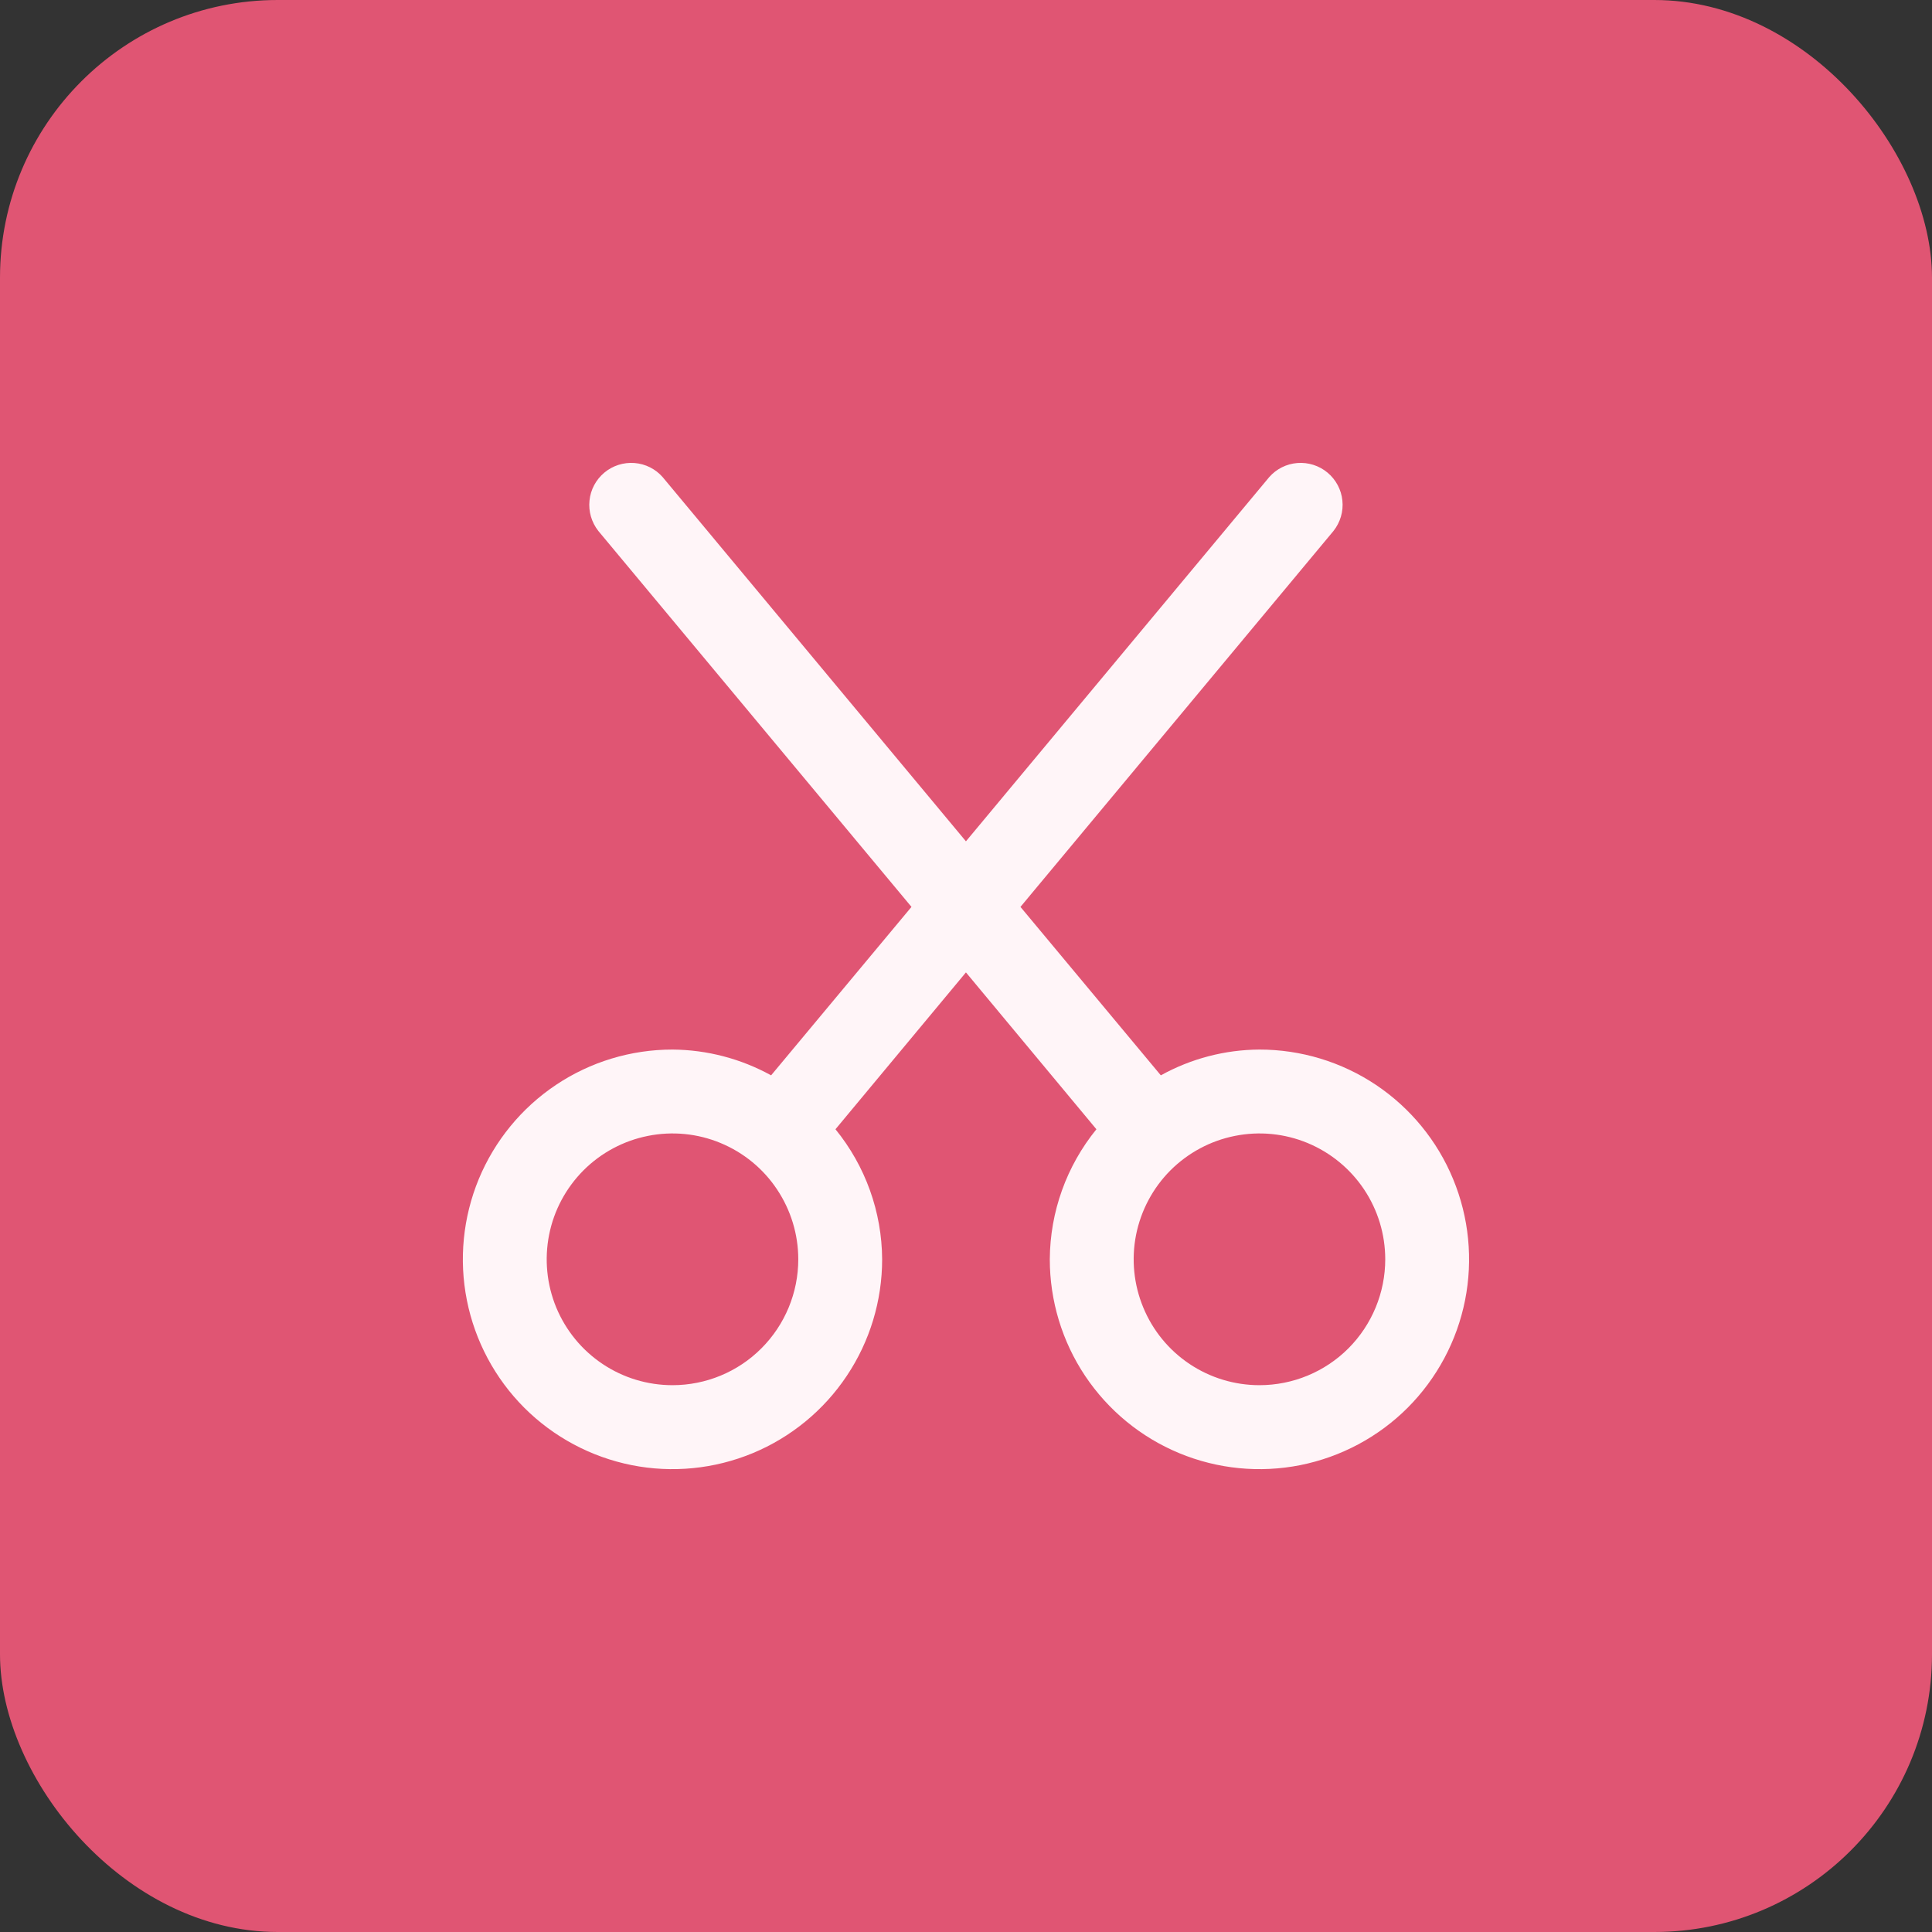
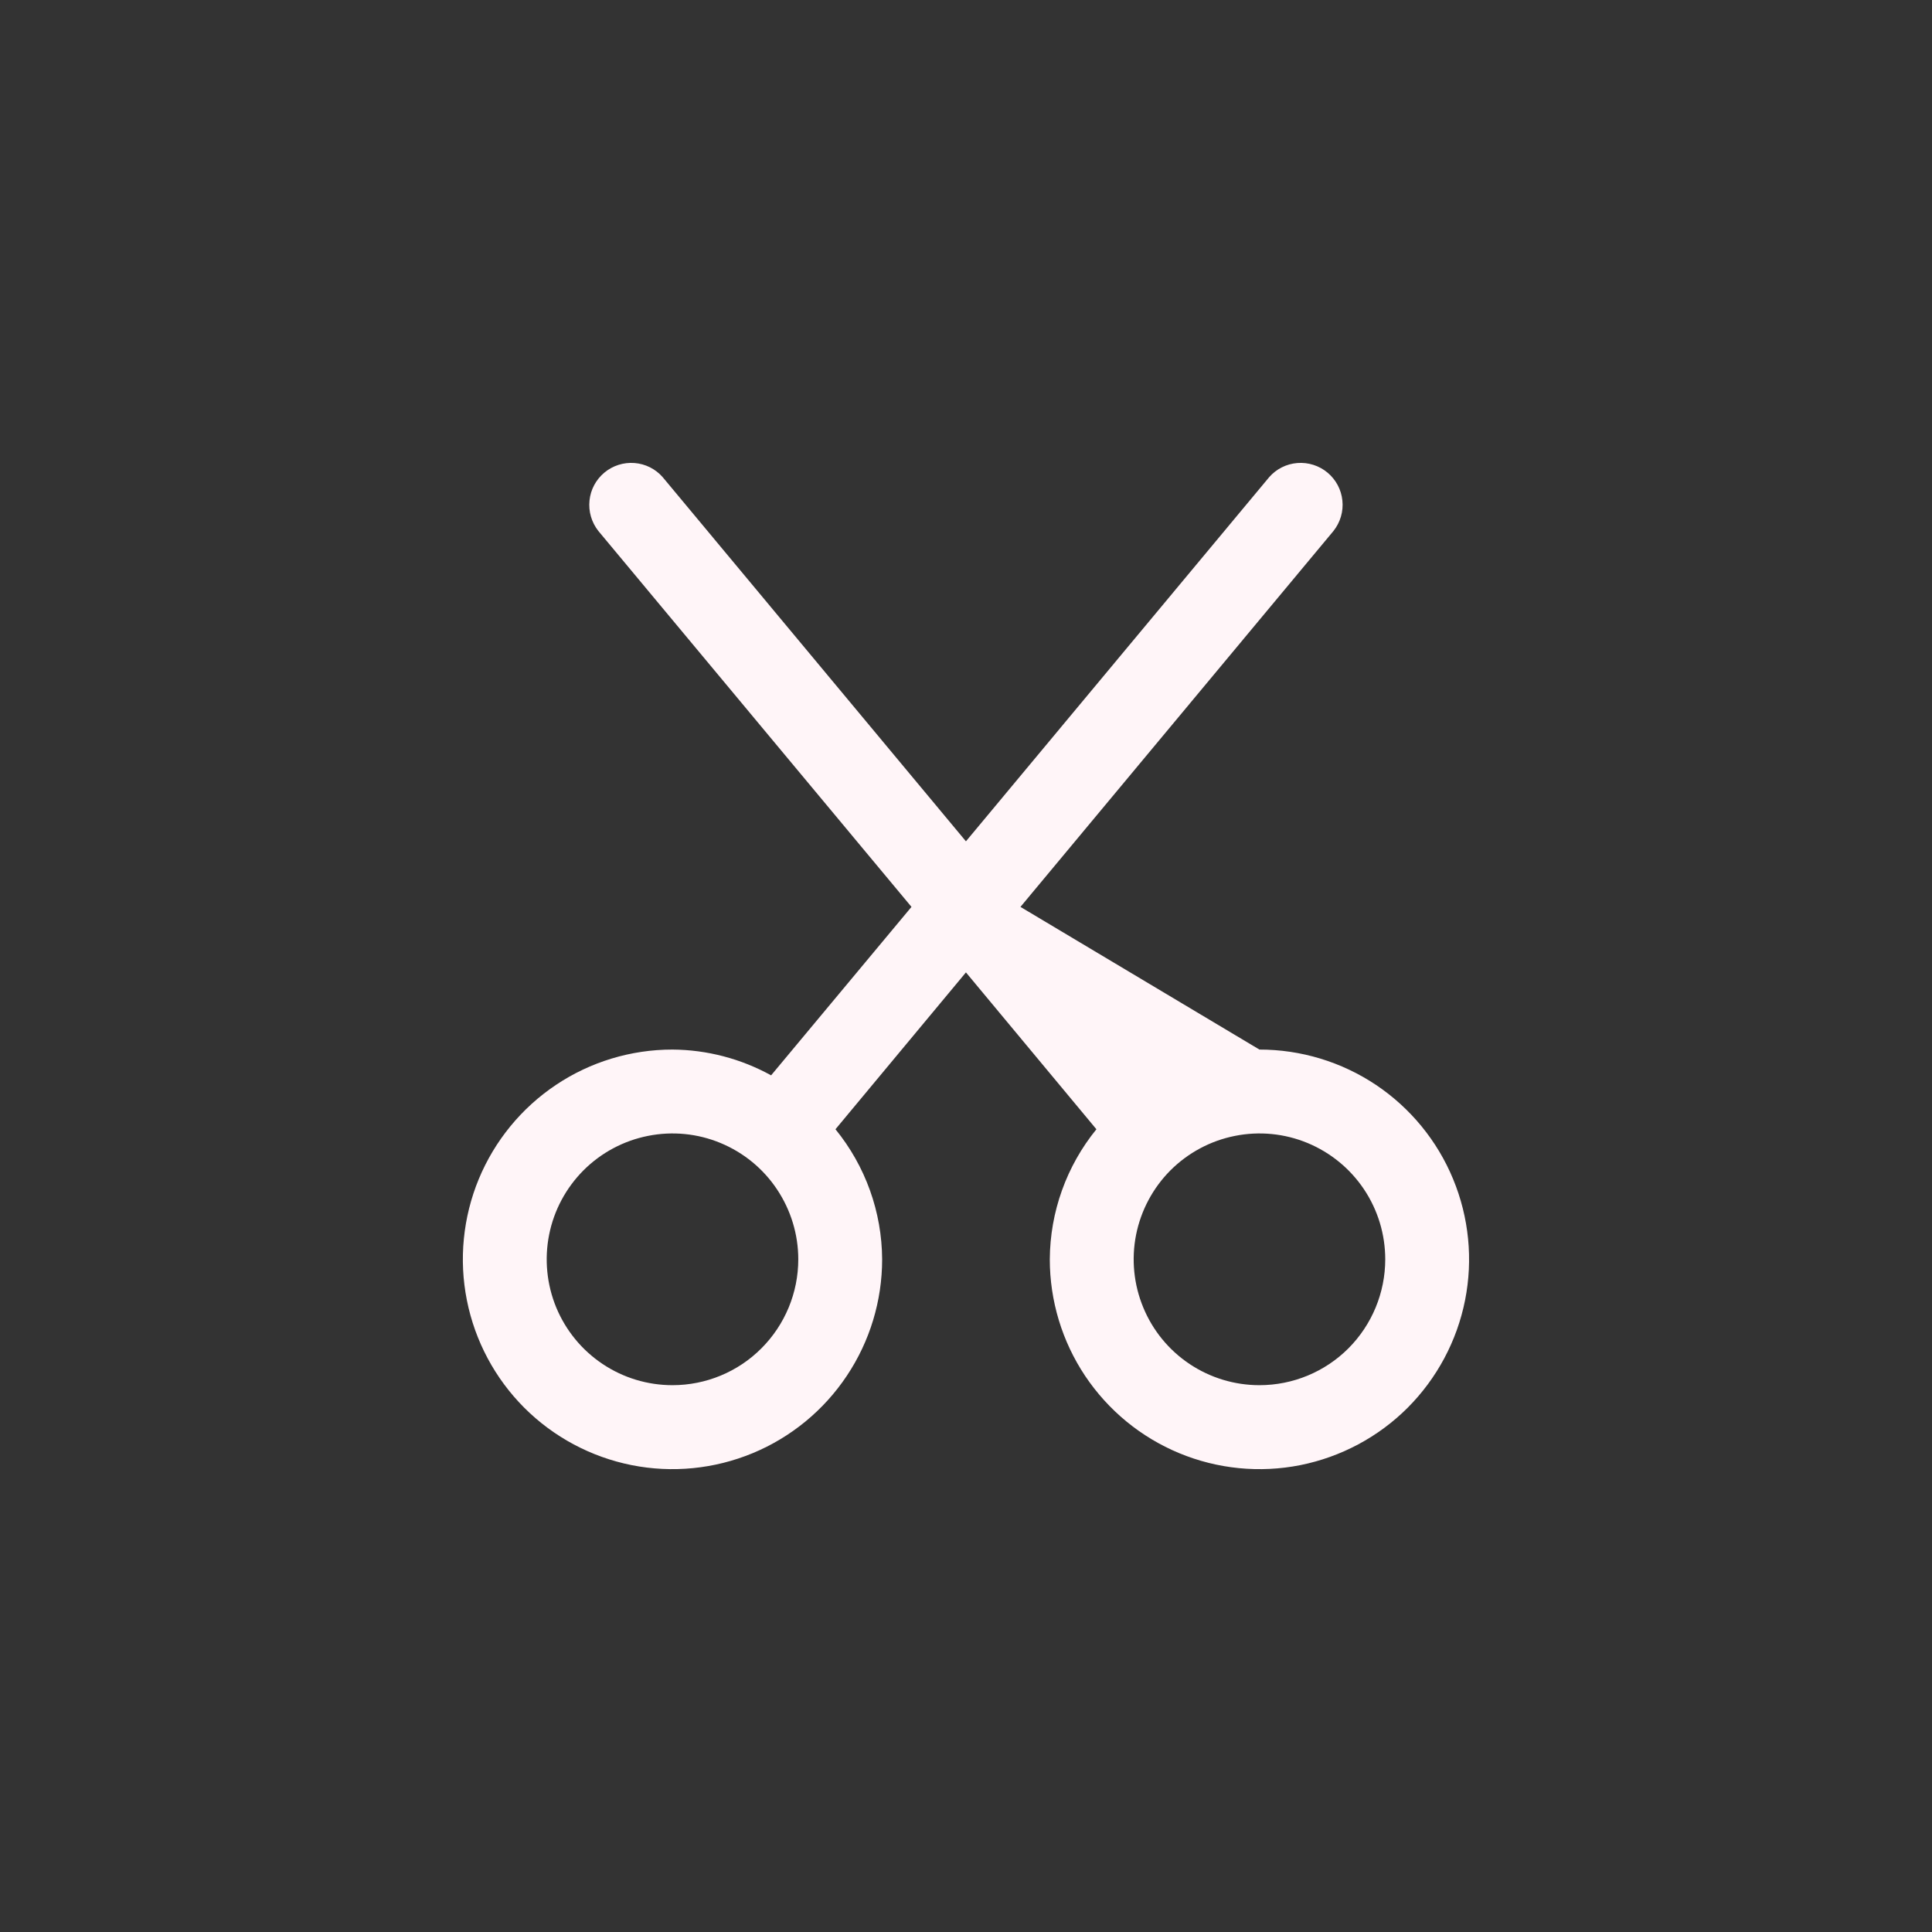
<svg xmlns="http://www.w3.org/2000/svg" width="32" height="32" viewBox="0 0 32 32" fill="none">
  <rect x="0" y="0" width="32" height="32" fill="#333333" stroke="none" />
-   <rect width="32" height="32" rx="4.6" fill="#E05573" />
-   <path d="M20.86 17.384C20.289 17.387 19.727 17.534 19.227 17.811L16.902 15.021L22.087 8.794C22.2 8.651 22.253 8.471 22.234 8.29C22.216 8.11 22.127 7.944 21.988 7.828C21.849 7.712 21.67 7.655 21.489 7.669C21.308 7.683 21.14 7.767 21.021 7.904L15.999 13.935L10.977 7.904C10.858 7.767 10.69 7.683 10.509 7.669C10.328 7.655 10.149 7.712 10.01 7.828C9.871 7.944 9.782 8.11 9.764 8.29C9.745 8.471 9.798 8.651 9.91 8.794L15.097 15.021L12.772 17.811C12.271 17.535 11.71 17.388 11.138 17.384C10.451 17.384 9.78 17.587 9.209 17.969C8.638 18.351 8.193 18.894 7.93 19.529C7.668 20.164 7.599 20.862 7.733 21.536C7.867 22.21 8.197 22.829 8.683 23.316C9.169 23.802 9.787 24.132 10.461 24.267C11.134 24.401 11.832 24.332 12.467 24.069C13.101 23.806 13.644 23.36 14.025 22.789C14.407 22.218 14.611 21.546 14.611 20.858C14.607 20.073 14.334 19.313 13.838 18.704L15.999 16.106L18.16 18.704C17.665 19.313 17.392 20.073 17.388 20.858C17.388 21.546 17.592 22.218 17.973 22.789C18.355 23.36 18.897 23.806 19.532 24.069C20.166 24.332 20.864 24.401 21.538 24.267C22.211 24.132 22.83 23.802 23.316 23.316C23.801 22.829 24.132 22.21 24.266 21.536C24.4 20.862 24.331 20.164 24.068 19.529C23.806 18.894 23.36 18.351 22.79 17.969C22.218 17.587 21.547 17.384 20.86 17.384ZM11.138 22.943C10.726 22.943 10.323 22.821 9.981 22.592C9.638 22.363 9.371 22.037 9.213 21.656C9.056 21.275 9.015 20.856 9.095 20.452C9.175 20.047 9.374 19.676 9.665 19.384C9.956 19.093 10.328 18.894 10.732 18.814C11.136 18.733 11.555 18.774 11.935 18.932C12.316 19.09 12.642 19.357 12.87 19.7C13.099 20.043 13.222 20.446 13.222 20.858C13.222 21.411 13.002 21.942 12.611 22.333C12.221 22.724 11.691 22.943 11.138 22.943ZM20.86 22.943C20.448 22.943 20.046 22.821 19.703 22.592C19.36 22.363 19.093 22.037 18.936 21.656C18.778 21.275 18.737 20.856 18.817 20.452C18.898 20.047 19.096 19.676 19.387 19.384C19.679 19.093 20.05 18.894 20.454 18.814C20.858 18.733 21.277 18.774 21.658 18.932C22.038 19.09 22.364 19.357 22.593 19.7C22.822 20.043 22.944 20.446 22.944 20.858C22.944 21.411 22.724 21.942 22.334 22.333C21.943 22.724 21.413 22.943 20.86 22.943Z" fill="#FFF5F8" />
+   <path d="M20.86 17.384L16.902 15.021L22.087 8.794C22.2 8.651 22.253 8.471 22.234 8.29C22.216 8.11 22.127 7.944 21.988 7.828C21.849 7.712 21.67 7.655 21.489 7.669C21.308 7.683 21.14 7.767 21.021 7.904L15.999 13.935L10.977 7.904C10.858 7.767 10.69 7.683 10.509 7.669C10.328 7.655 10.149 7.712 10.01 7.828C9.871 7.944 9.782 8.11 9.764 8.29C9.745 8.471 9.798 8.651 9.91 8.794L15.097 15.021L12.772 17.811C12.271 17.535 11.71 17.388 11.138 17.384C10.451 17.384 9.78 17.587 9.209 17.969C8.638 18.351 8.193 18.894 7.93 19.529C7.668 20.164 7.599 20.862 7.733 21.536C7.867 22.21 8.197 22.829 8.683 23.316C9.169 23.802 9.787 24.132 10.461 24.267C11.134 24.401 11.832 24.332 12.467 24.069C13.101 23.806 13.644 23.36 14.025 22.789C14.407 22.218 14.611 21.546 14.611 20.858C14.607 20.073 14.334 19.313 13.838 18.704L15.999 16.106L18.16 18.704C17.665 19.313 17.392 20.073 17.388 20.858C17.388 21.546 17.592 22.218 17.973 22.789C18.355 23.36 18.897 23.806 19.532 24.069C20.166 24.332 20.864 24.401 21.538 24.267C22.211 24.132 22.83 23.802 23.316 23.316C23.801 22.829 24.132 22.21 24.266 21.536C24.4 20.862 24.331 20.164 24.068 19.529C23.806 18.894 23.36 18.351 22.79 17.969C22.218 17.587 21.547 17.384 20.86 17.384ZM11.138 22.943C10.726 22.943 10.323 22.821 9.981 22.592C9.638 22.363 9.371 22.037 9.213 21.656C9.056 21.275 9.015 20.856 9.095 20.452C9.175 20.047 9.374 19.676 9.665 19.384C9.956 19.093 10.328 18.894 10.732 18.814C11.136 18.733 11.555 18.774 11.935 18.932C12.316 19.09 12.642 19.357 12.87 19.7C13.099 20.043 13.222 20.446 13.222 20.858C13.222 21.411 13.002 21.942 12.611 22.333C12.221 22.724 11.691 22.943 11.138 22.943ZM20.86 22.943C20.448 22.943 20.046 22.821 19.703 22.592C19.36 22.363 19.093 22.037 18.936 21.656C18.778 21.275 18.737 20.856 18.817 20.452C18.898 20.047 19.096 19.676 19.387 19.384C19.679 19.093 20.05 18.894 20.454 18.814C20.858 18.733 21.277 18.774 21.658 18.932C22.038 19.09 22.364 19.357 22.593 19.7C22.822 20.043 22.944 20.446 22.944 20.858C22.944 21.411 22.724 21.942 22.334 22.333C21.943 22.724 21.413 22.943 20.86 22.943Z" fill="#FFF5F8" />
</svg>